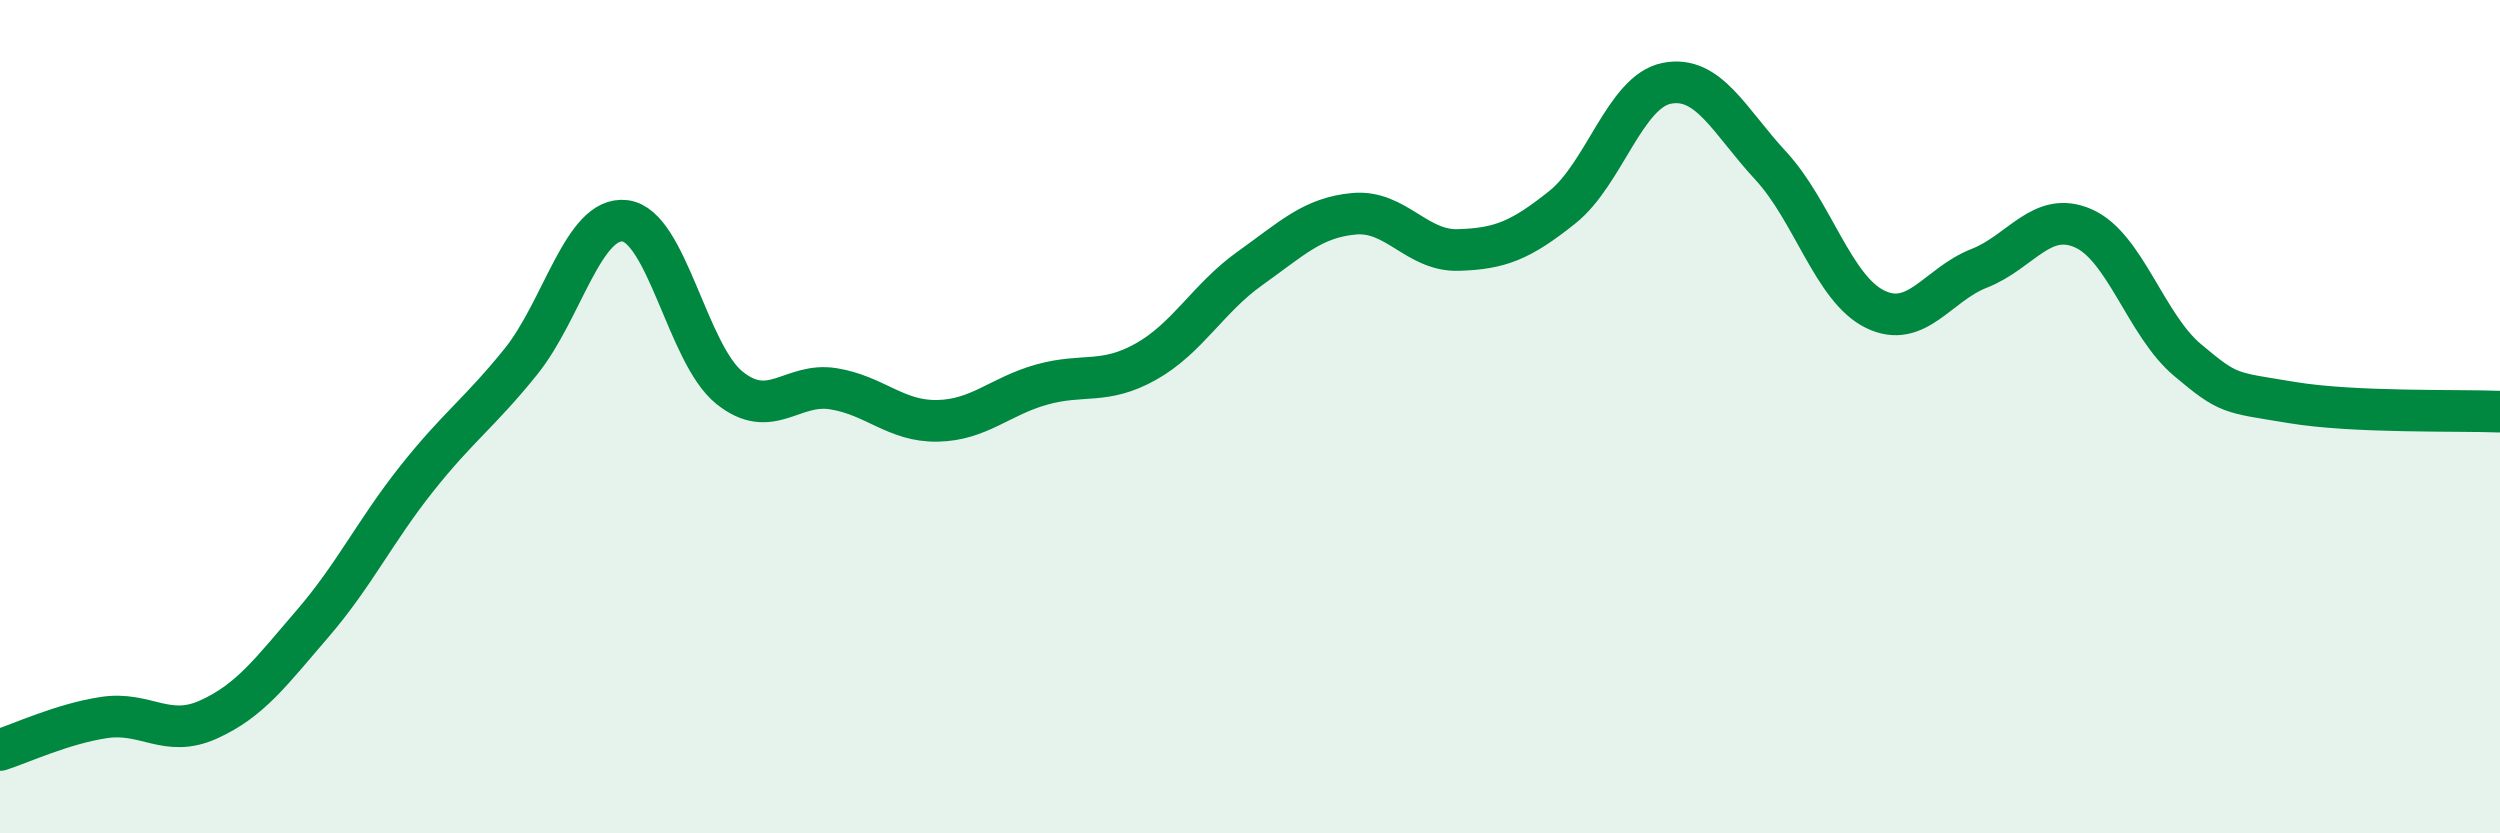
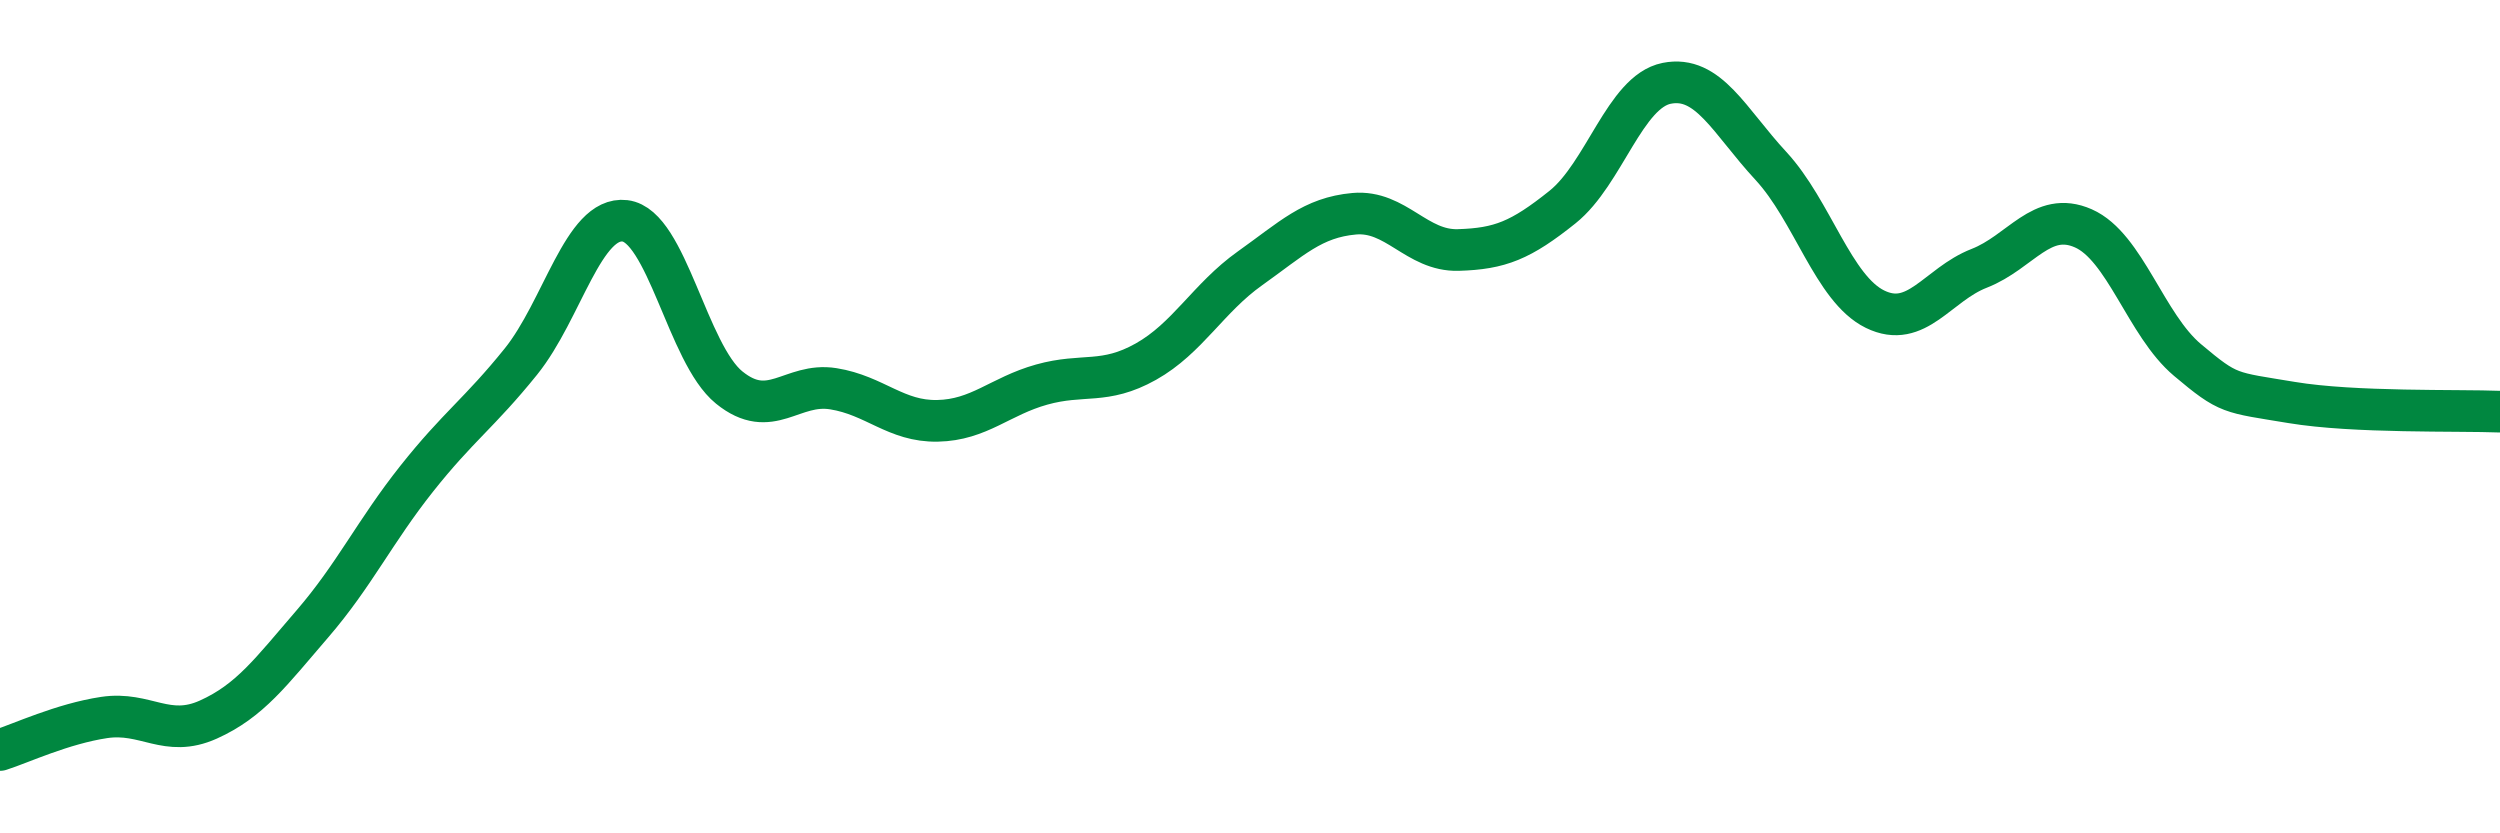
<svg xmlns="http://www.w3.org/2000/svg" width="60" height="20" viewBox="0 0 60 20">
-   <path d="M 0,18 C 0.5,17.84 1.5,17.37 2.5,17.22 C 3.5,17.07 4,17.72 5,17.27 C 6,16.82 6.5,16.13 7.5,14.97 C 8.5,13.81 9,12.75 10,11.49 C 11,10.23 11.5,9.92 12.5,8.68 C 13.5,7.44 14,5.18 15,5.3 C 16,5.42 16.5,8.49 17.5,9.3 C 18.5,10.11 19,9.17 20,9.33 C 21,9.49 21.5,10.12 22.5,10.1 C 23.5,10.08 24,9.51 25,9.23 C 26,8.95 26.5,9.24 27.5,8.68 C 28.5,8.12 29,7.15 30,6.44 C 31,5.73 31.5,5.22 32.5,5.13 C 33.5,5.04 34,6.03 35,6 C 36,5.97 36.5,5.77 37.5,4.97 C 38.5,4.17 39,2.2 40,2 C 41,1.8 41.5,2.9 42.5,3.98 C 43.5,5.06 44,6.93 45,7.42 C 46,7.91 46.5,6.83 47.5,6.44 C 48.5,6.05 49,5.04 50,5.48 C 51,5.92 51.5,7.8 52.5,8.64 C 53.5,9.48 53.5,9.41 55,9.66 C 56.5,9.91 59,9.84 60,9.88L60 20L0 20Z" fill="#008740" opacity="0.1" stroke-linecap="round" stroke-linejoin="round" />
  <path d="M 0,18 C 0.5,17.84 1.5,17.37 2.5,17.22 C 3.5,17.07 4,17.72 5,17.27 C 6,16.82 6.5,16.13 7.5,14.97 C 8.5,13.81 9,12.75 10,11.49 C 11,10.23 11.5,9.92 12.5,8.68 C 13.5,7.44 14,5.18 15,5.3 C 16,5.42 16.5,8.49 17.5,9.3 C 18.5,10.11 19,9.17 20,9.33 C 21,9.49 21.5,10.12 22.5,10.1 C 23.5,10.08 24,9.51 25,9.23 C 26,8.95 26.5,9.24 27.5,8.68 C 28.5,8.12 29,7.15 30,6.44 C 31,5.73 31.5,5.22 32.5,5.13 C 33.5,5.04 34,6.03 35,6 C 36,5.97 36.5,5.77 37.5,4.97 C 38.5,4.17 39,2.2 40,2 C 41,1.8 41.5,2.9 42.5,3.98 C 43.5,5.06 44,6.93 45,7.42 C 46,7.91 46.5,6.83 47.5,6.44 C 48.5,6.05 49,5.04 50,5.48 C 51,5.92 51.5,7.8 52.5,8.64 C 53.5,9.48 53.5,9.41 55,9.66 C 56.5,9.91 59,9.84 60,9.88" stroke="#008740" stroke-width="1" fill="none" stroke-linecap="round" stroke-linejoin="round" />
</svg>